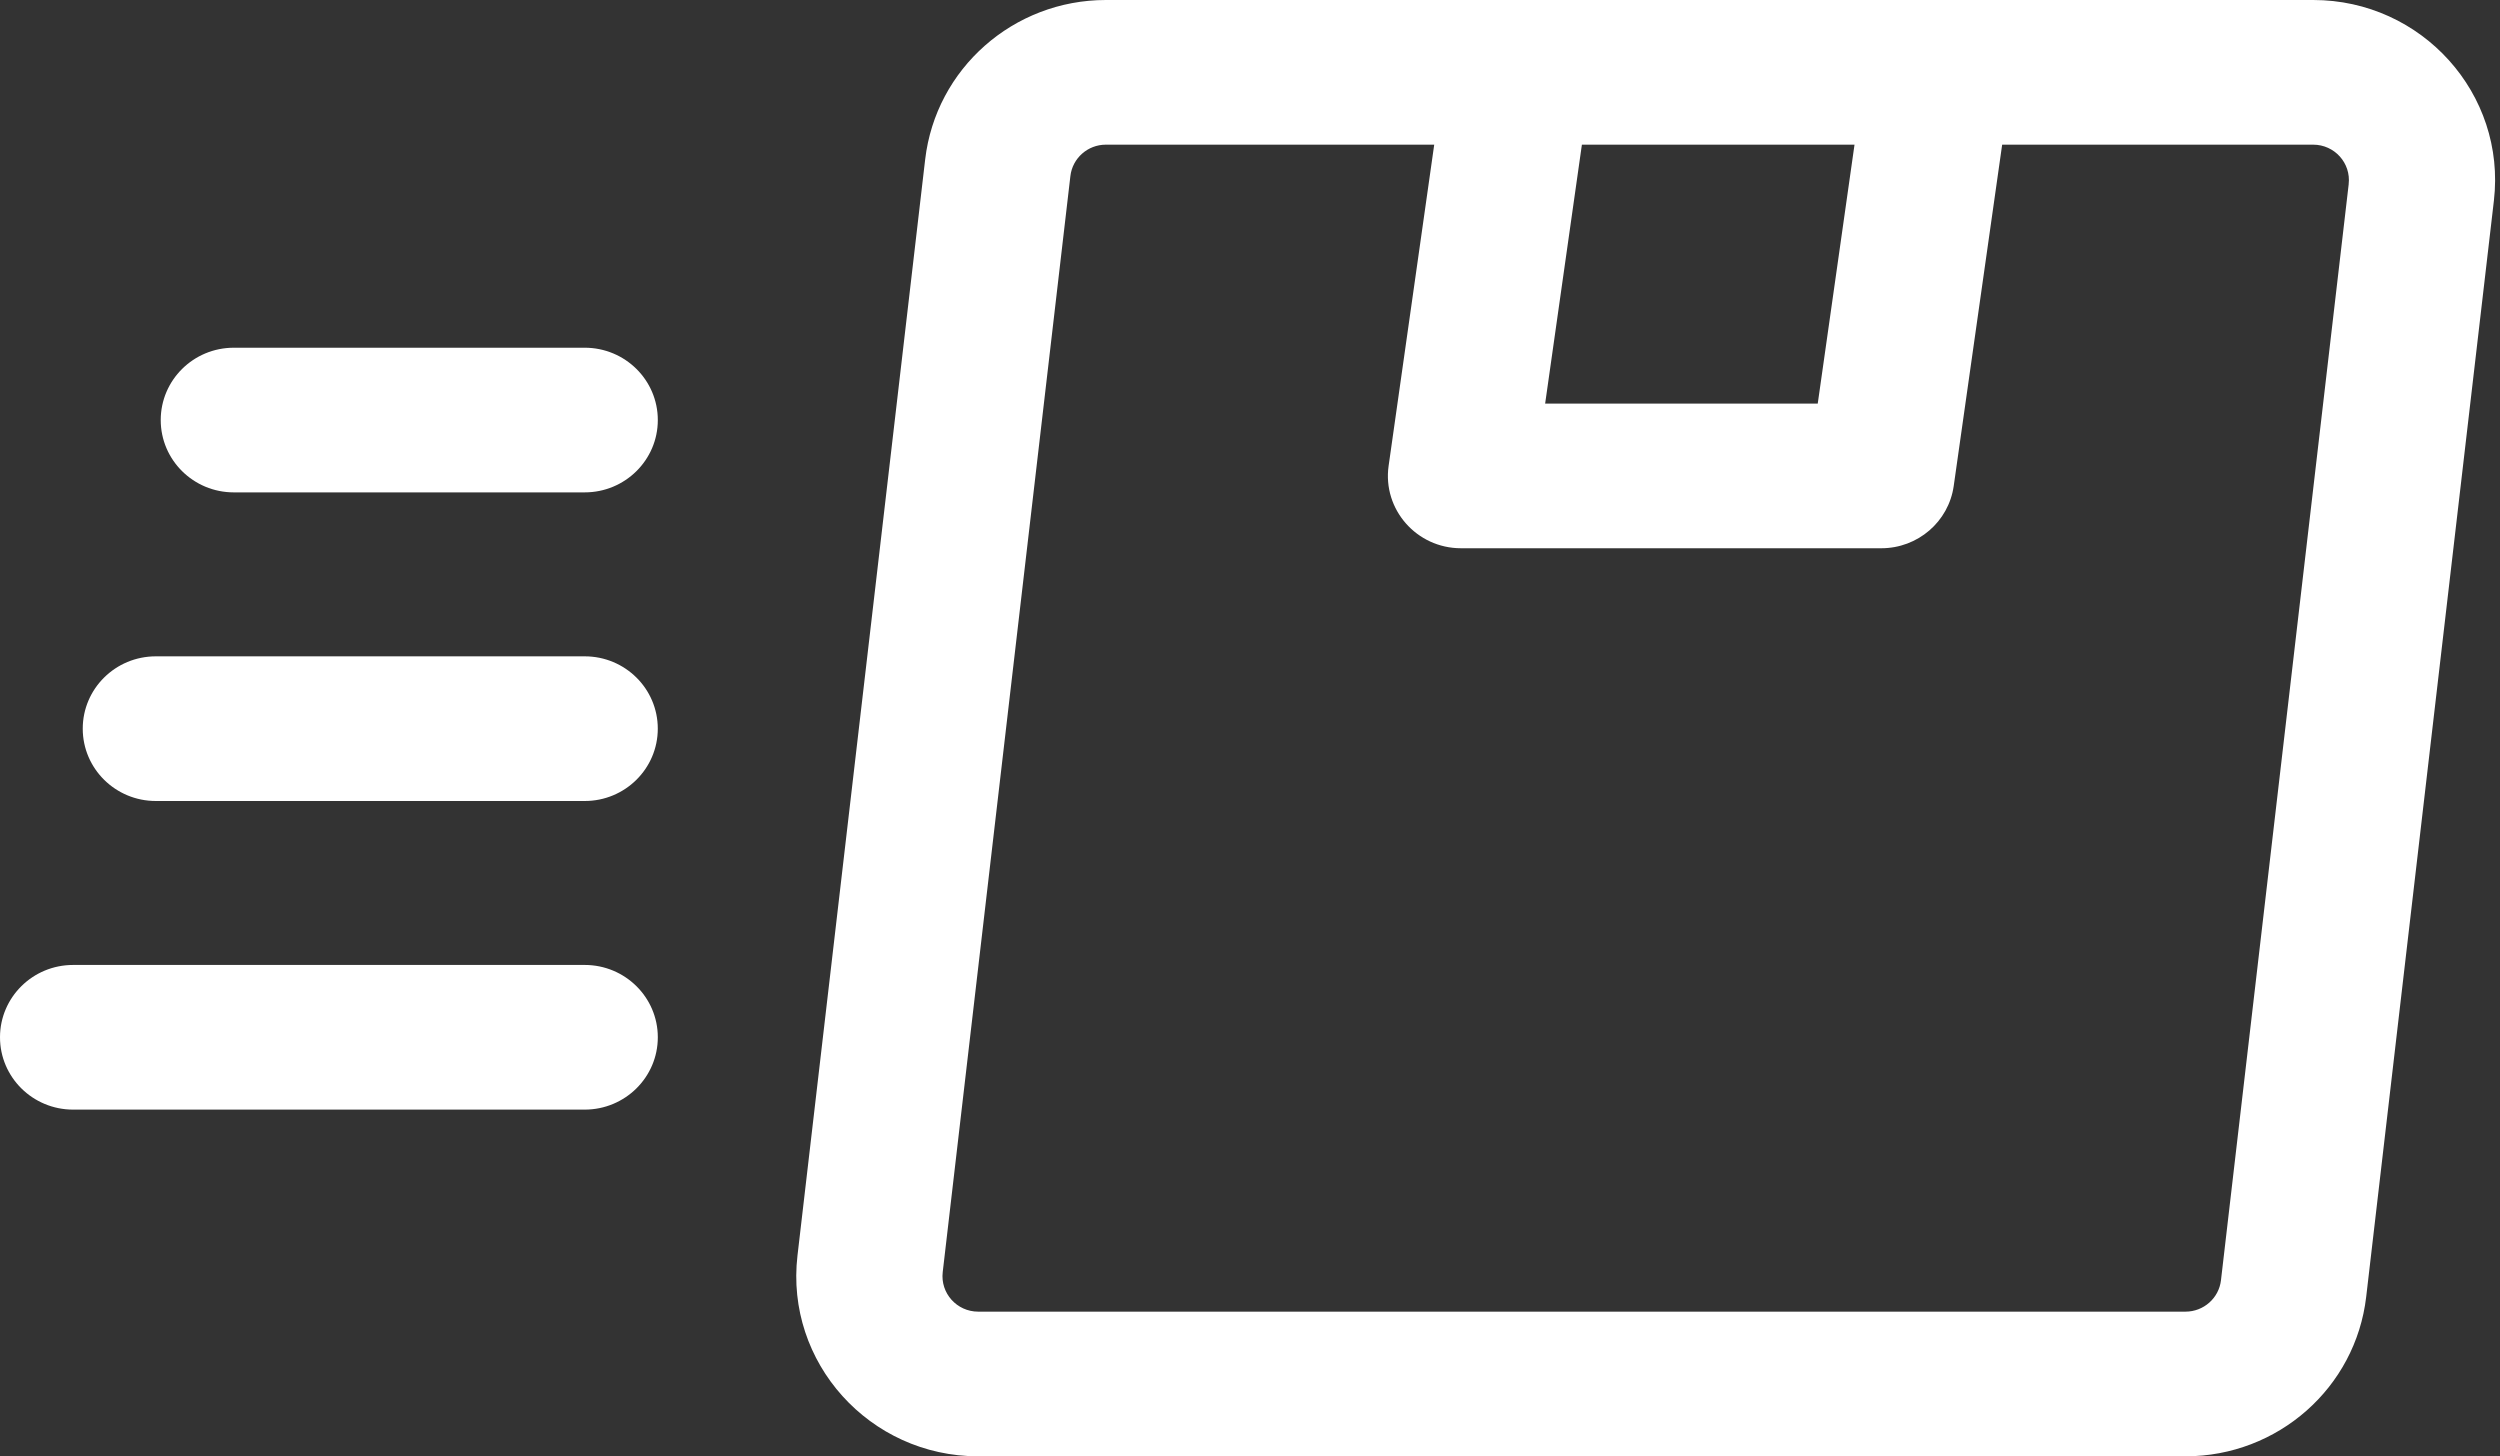
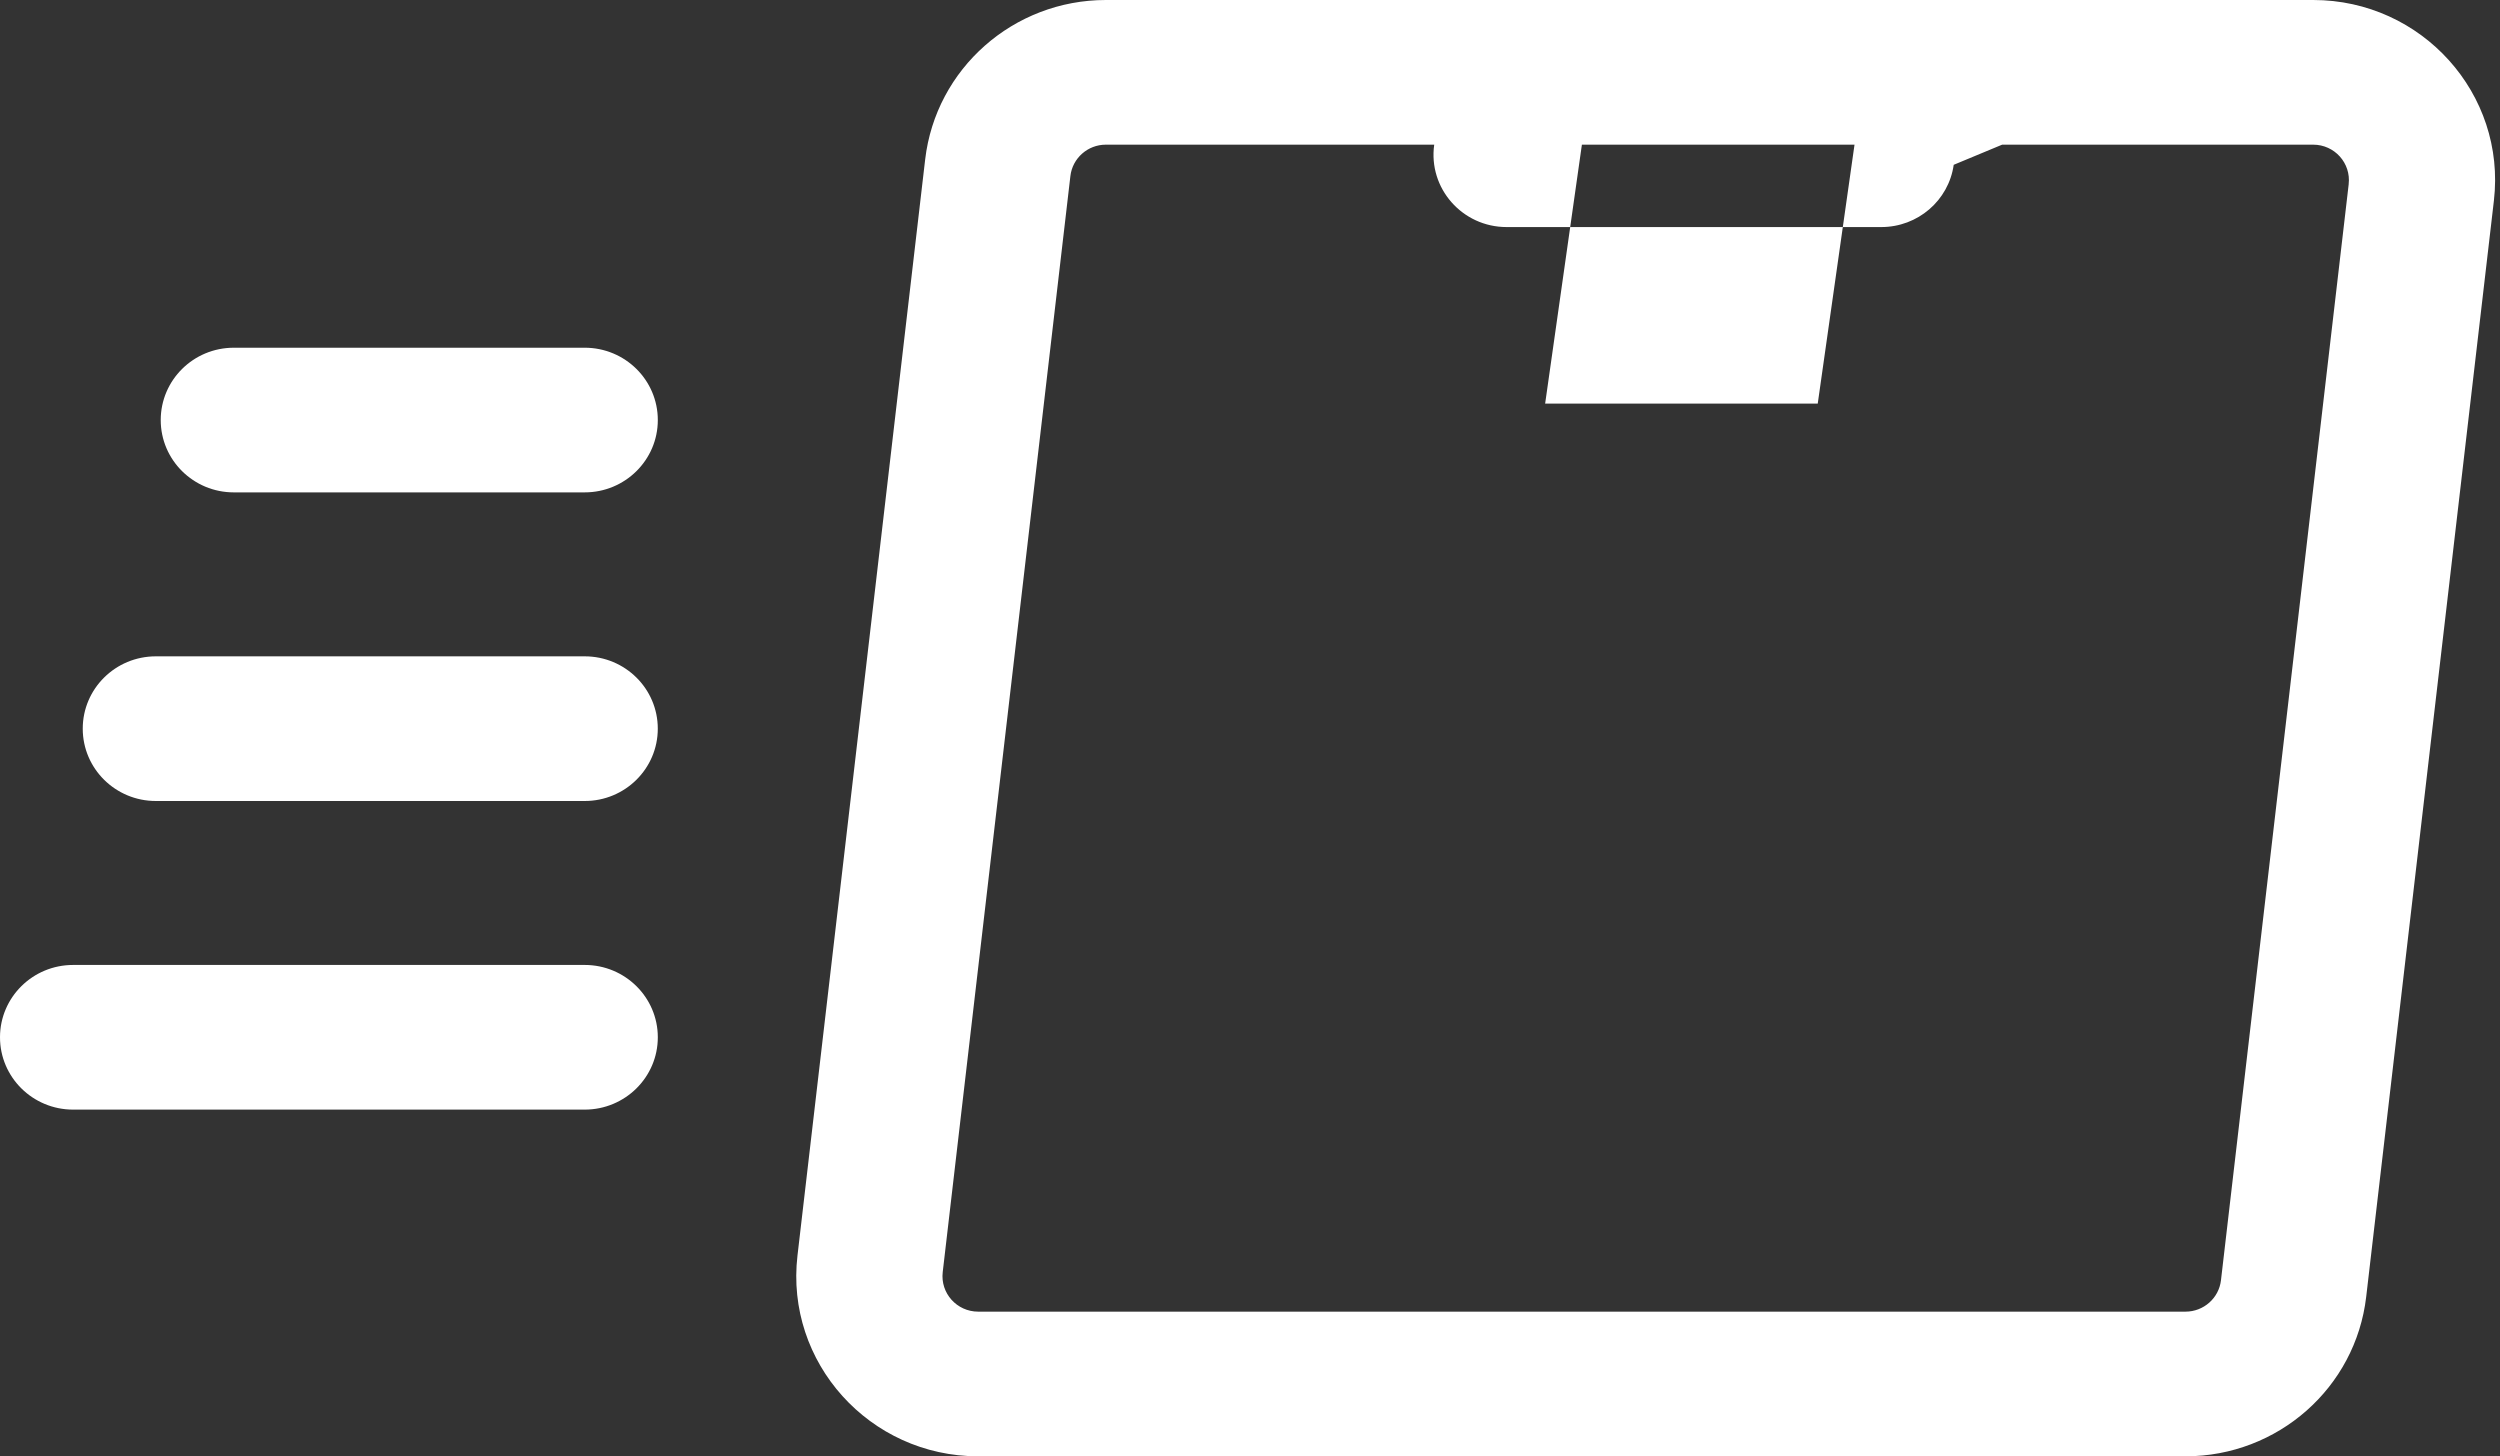
<svg xmlns="http://www.w3.org/2000/svg" width="103" height="60" viewBox="0 0 103 60">
  <rect x="0" y="0" width="103" height="60" fill="#333333" stroke="none" />
  <g fill="none" fill-rule="evenodd">
    <g fill="#FFF" fill-rule="nonzero">
      <g>
-         <path d="M95.303 0H45.564c-3.808 0-7.01 2.825-7.447 6.57L32.856 51.73C32.343 56.13 35.823 60 40.303 60H90.04c3.809 0 7.01-2.825 7.447-6.57l5.261-45.159C103.262 3.871 99.782 0 95.303 0zM76.406 5.96l-1.515 10.668H63.66L65.174 5.96h11.232zm20.36 1.629l-5.262 45.158c-.086.737-.715 1.293-1.463 1.293H40.303c-.884 0-1.564-.764-1.463-1.629L44.1 7.254c.086-.738.715-1.294 1.463-1.294h13.527l-1.879 13.233c-.254 1.794 1.155 3.395 2.982 3.395H77.51c1.502 0 2.774-1.094 2.983-2.565L82.489 5.96h12.813c.884 0 1.564.764 1.463 1.629zM24.09 39.756H3.012C1.348 39.756 0 41.091 0 42.736c0 1.646 1.348 2.98 3.012 2.98H24.09c1.663 0 3.012-1.334 3.012-2.98 0-1.645-1.348-2.98-3.012-2.98zM24.09 27.041H6.42c-1.663 0-3.011 1.334-3.011 2.98s1.348 2.98 3.012 2.98h17.67c1.662 0 3.01-1.334 3.01-2.98s-1.347-2.98-3.01-2.98zM24.09 14.326H9.633c-1.663 0-3.011 1.334-3.011 2.98s1.348 2.98 3.011 2.98H24.09c1.663 0 3.012-1.334 3.012-2.98s-1.348-2.98-3.012-2.98z" transform="translate(-825 -1865) translate(825 1865)" />
+         <path d="M95.303 0H45.564c-3.808 0-7.01 2.825-7.447 6.57L32.856 51.73C32.343 56.13 35.823 60 40.303 60H90.04c3.809 0 7.01-2.825 7.447-6.57l5.261-45.159C103.262 3.871 99.782 0 95.303 0zM76.406 5.96l-1.515 10.668H63.66L65.174 5.96h11.232zm20.36 1.629l-5.262 45.158c-.086.737-.715 1.293-1.463 1.293H40.303c-.884 0-1.564-.764-1.463-1.629L44.1 7.254c.086-.738.715-1.294 1.463-1.294h13.527c-.254 1.794 1.155 3.395 2.982 3.395H77.51c1.502 0 2.774-1.094 2.983-2.565L82.489 5.96h12.813c.884 0 1.564.764 1.463 1.629zM24.09 39.756H3.012C1.348 39.756 0 41.091 0 42.736c0 1.646 1.348 2.98 3.012 2.98H24.09c1.663 0 3.012-1.334 3.012-2.98 0-1.645-1.348-2.98-3.012-2.98zM24.09 27.041H6.42c-1.663 0-3.011 1.334-3.011 2.98s1.348 2.98 3.012 2.98h17.67c1.662 0 3.01-1.334 3.01-2.98s-1.347-2.98-3.01-2.98zM24.09 14.326H9.633c-1.663 0-3.011 1.334-3.011 2.98s1.348 2.98 3.011 2.98H24.09c1.663 0 3.012-1.334 3.012-2.98s-1.348-2.98-3.012-2.98z" transform="translate(-825 -1865) translate(825 1865)" />
      </g>
    </g>
  </g>
</svg>